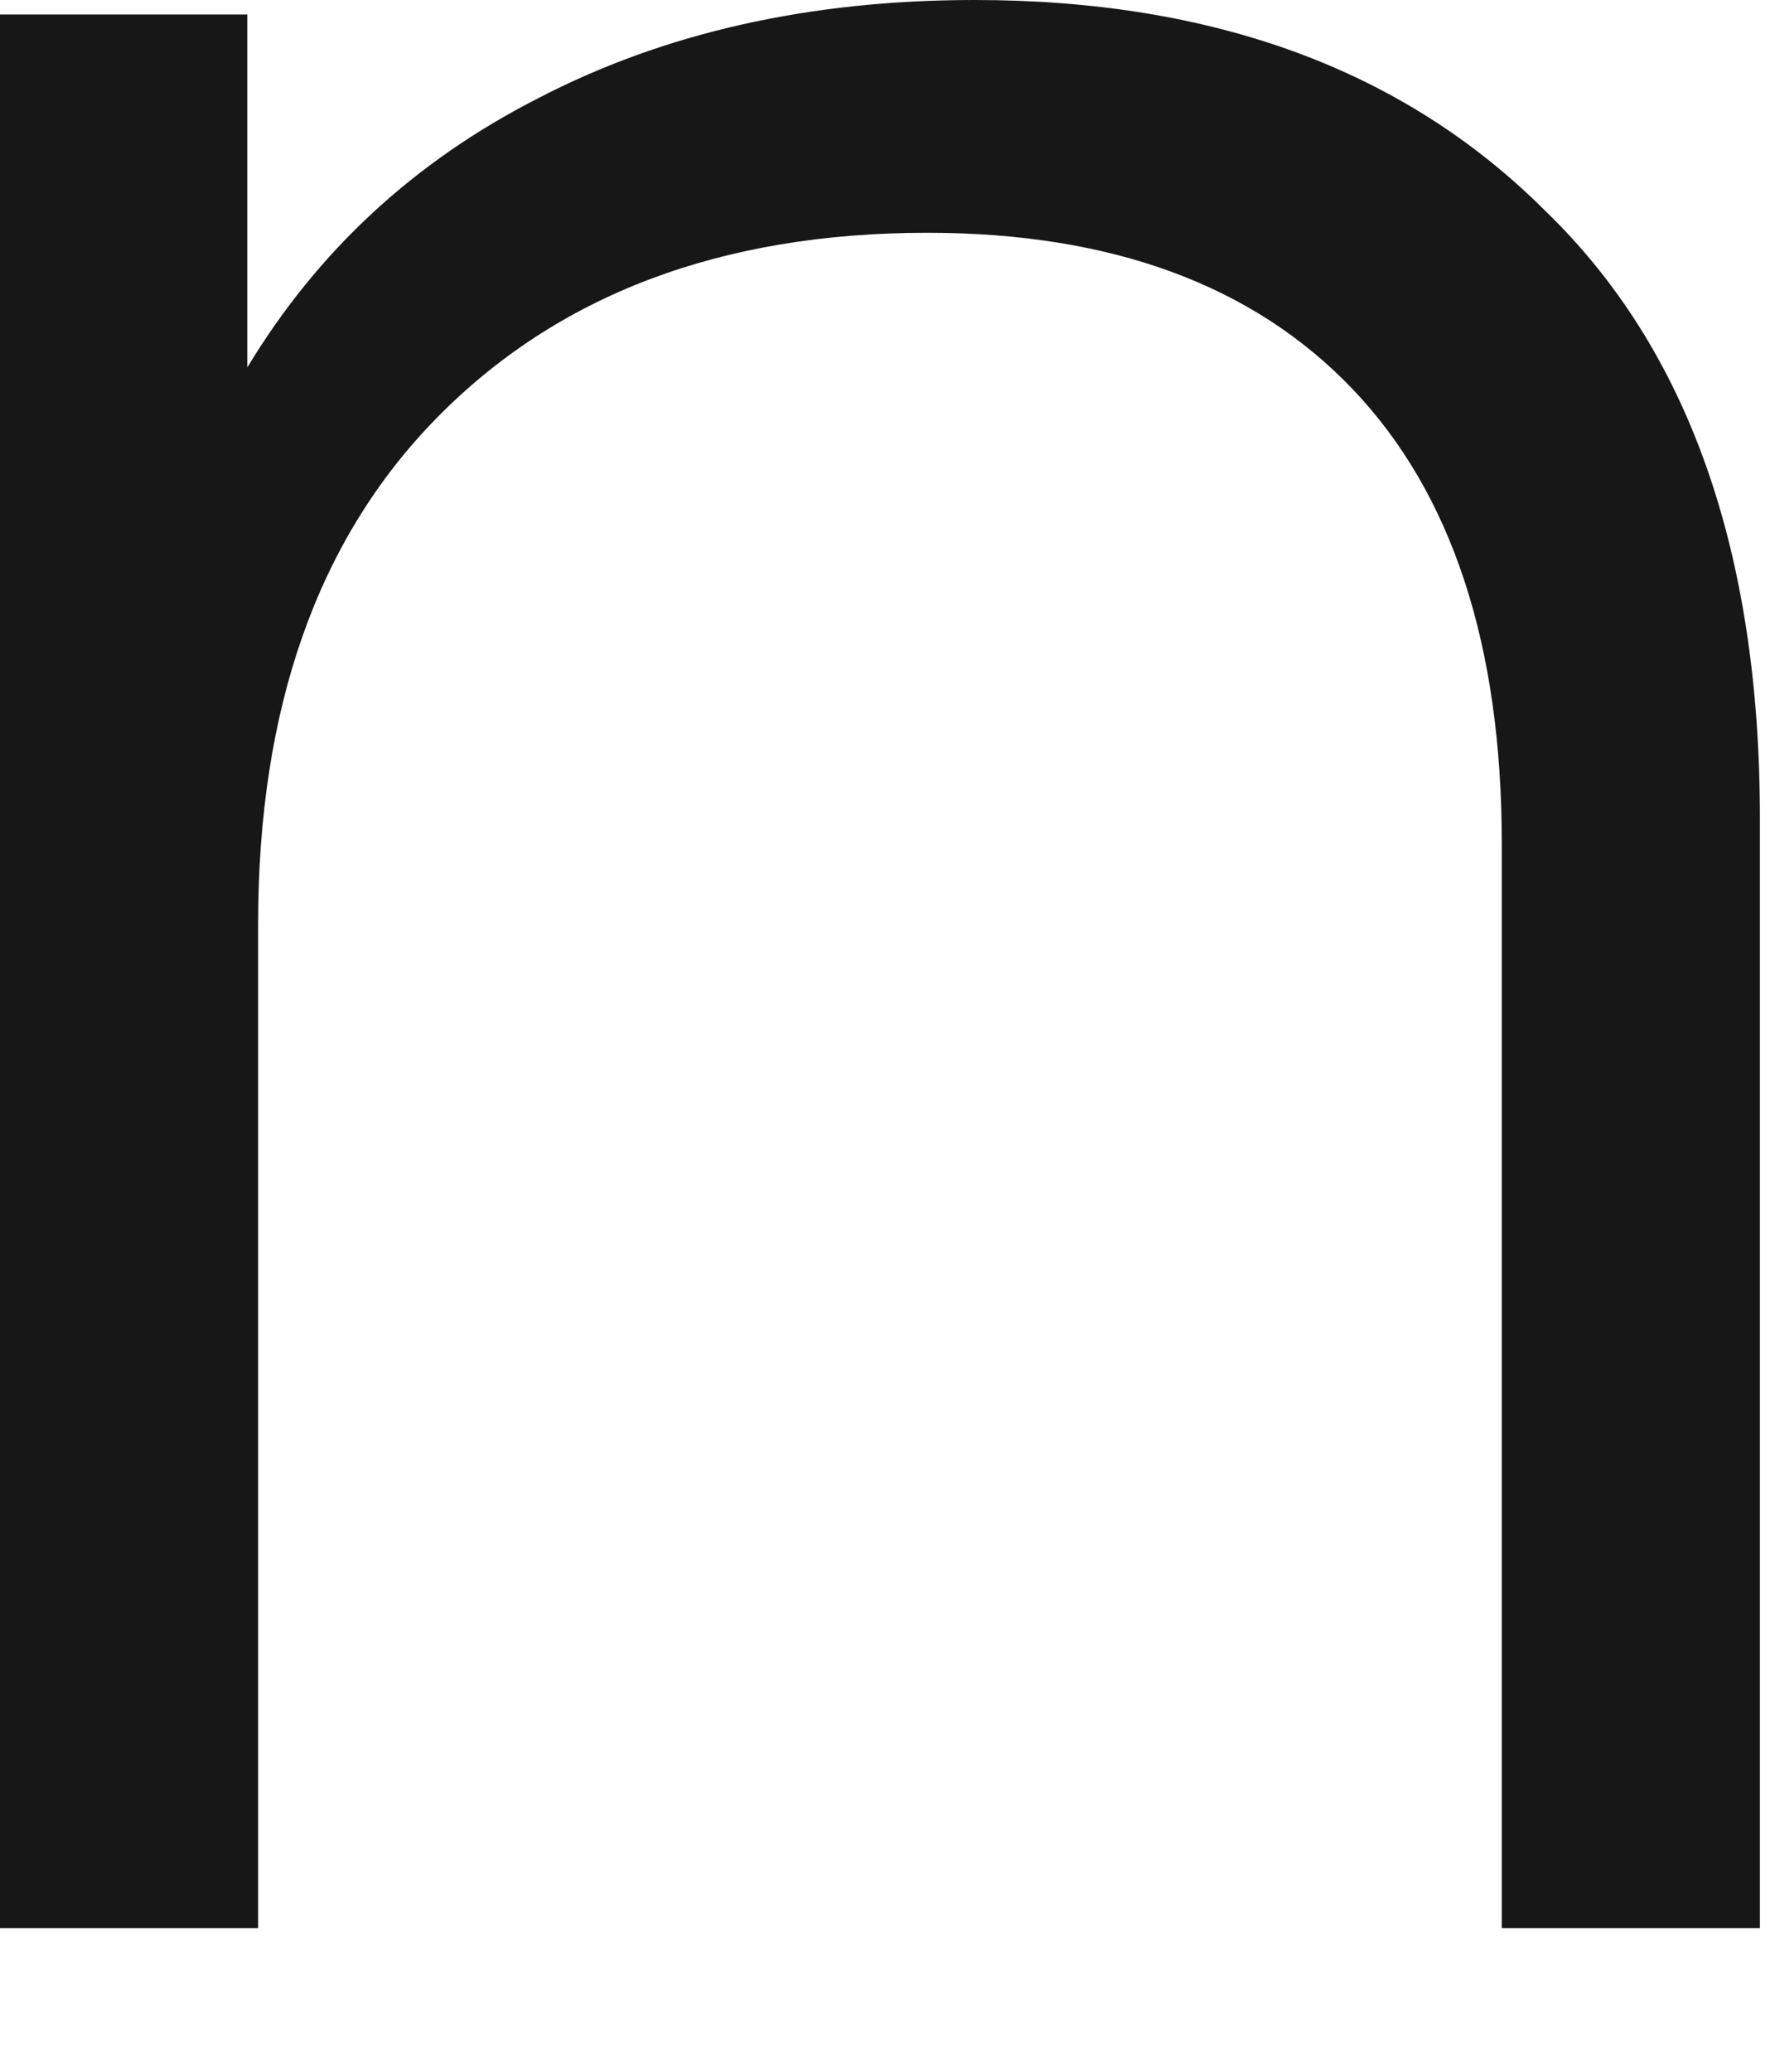
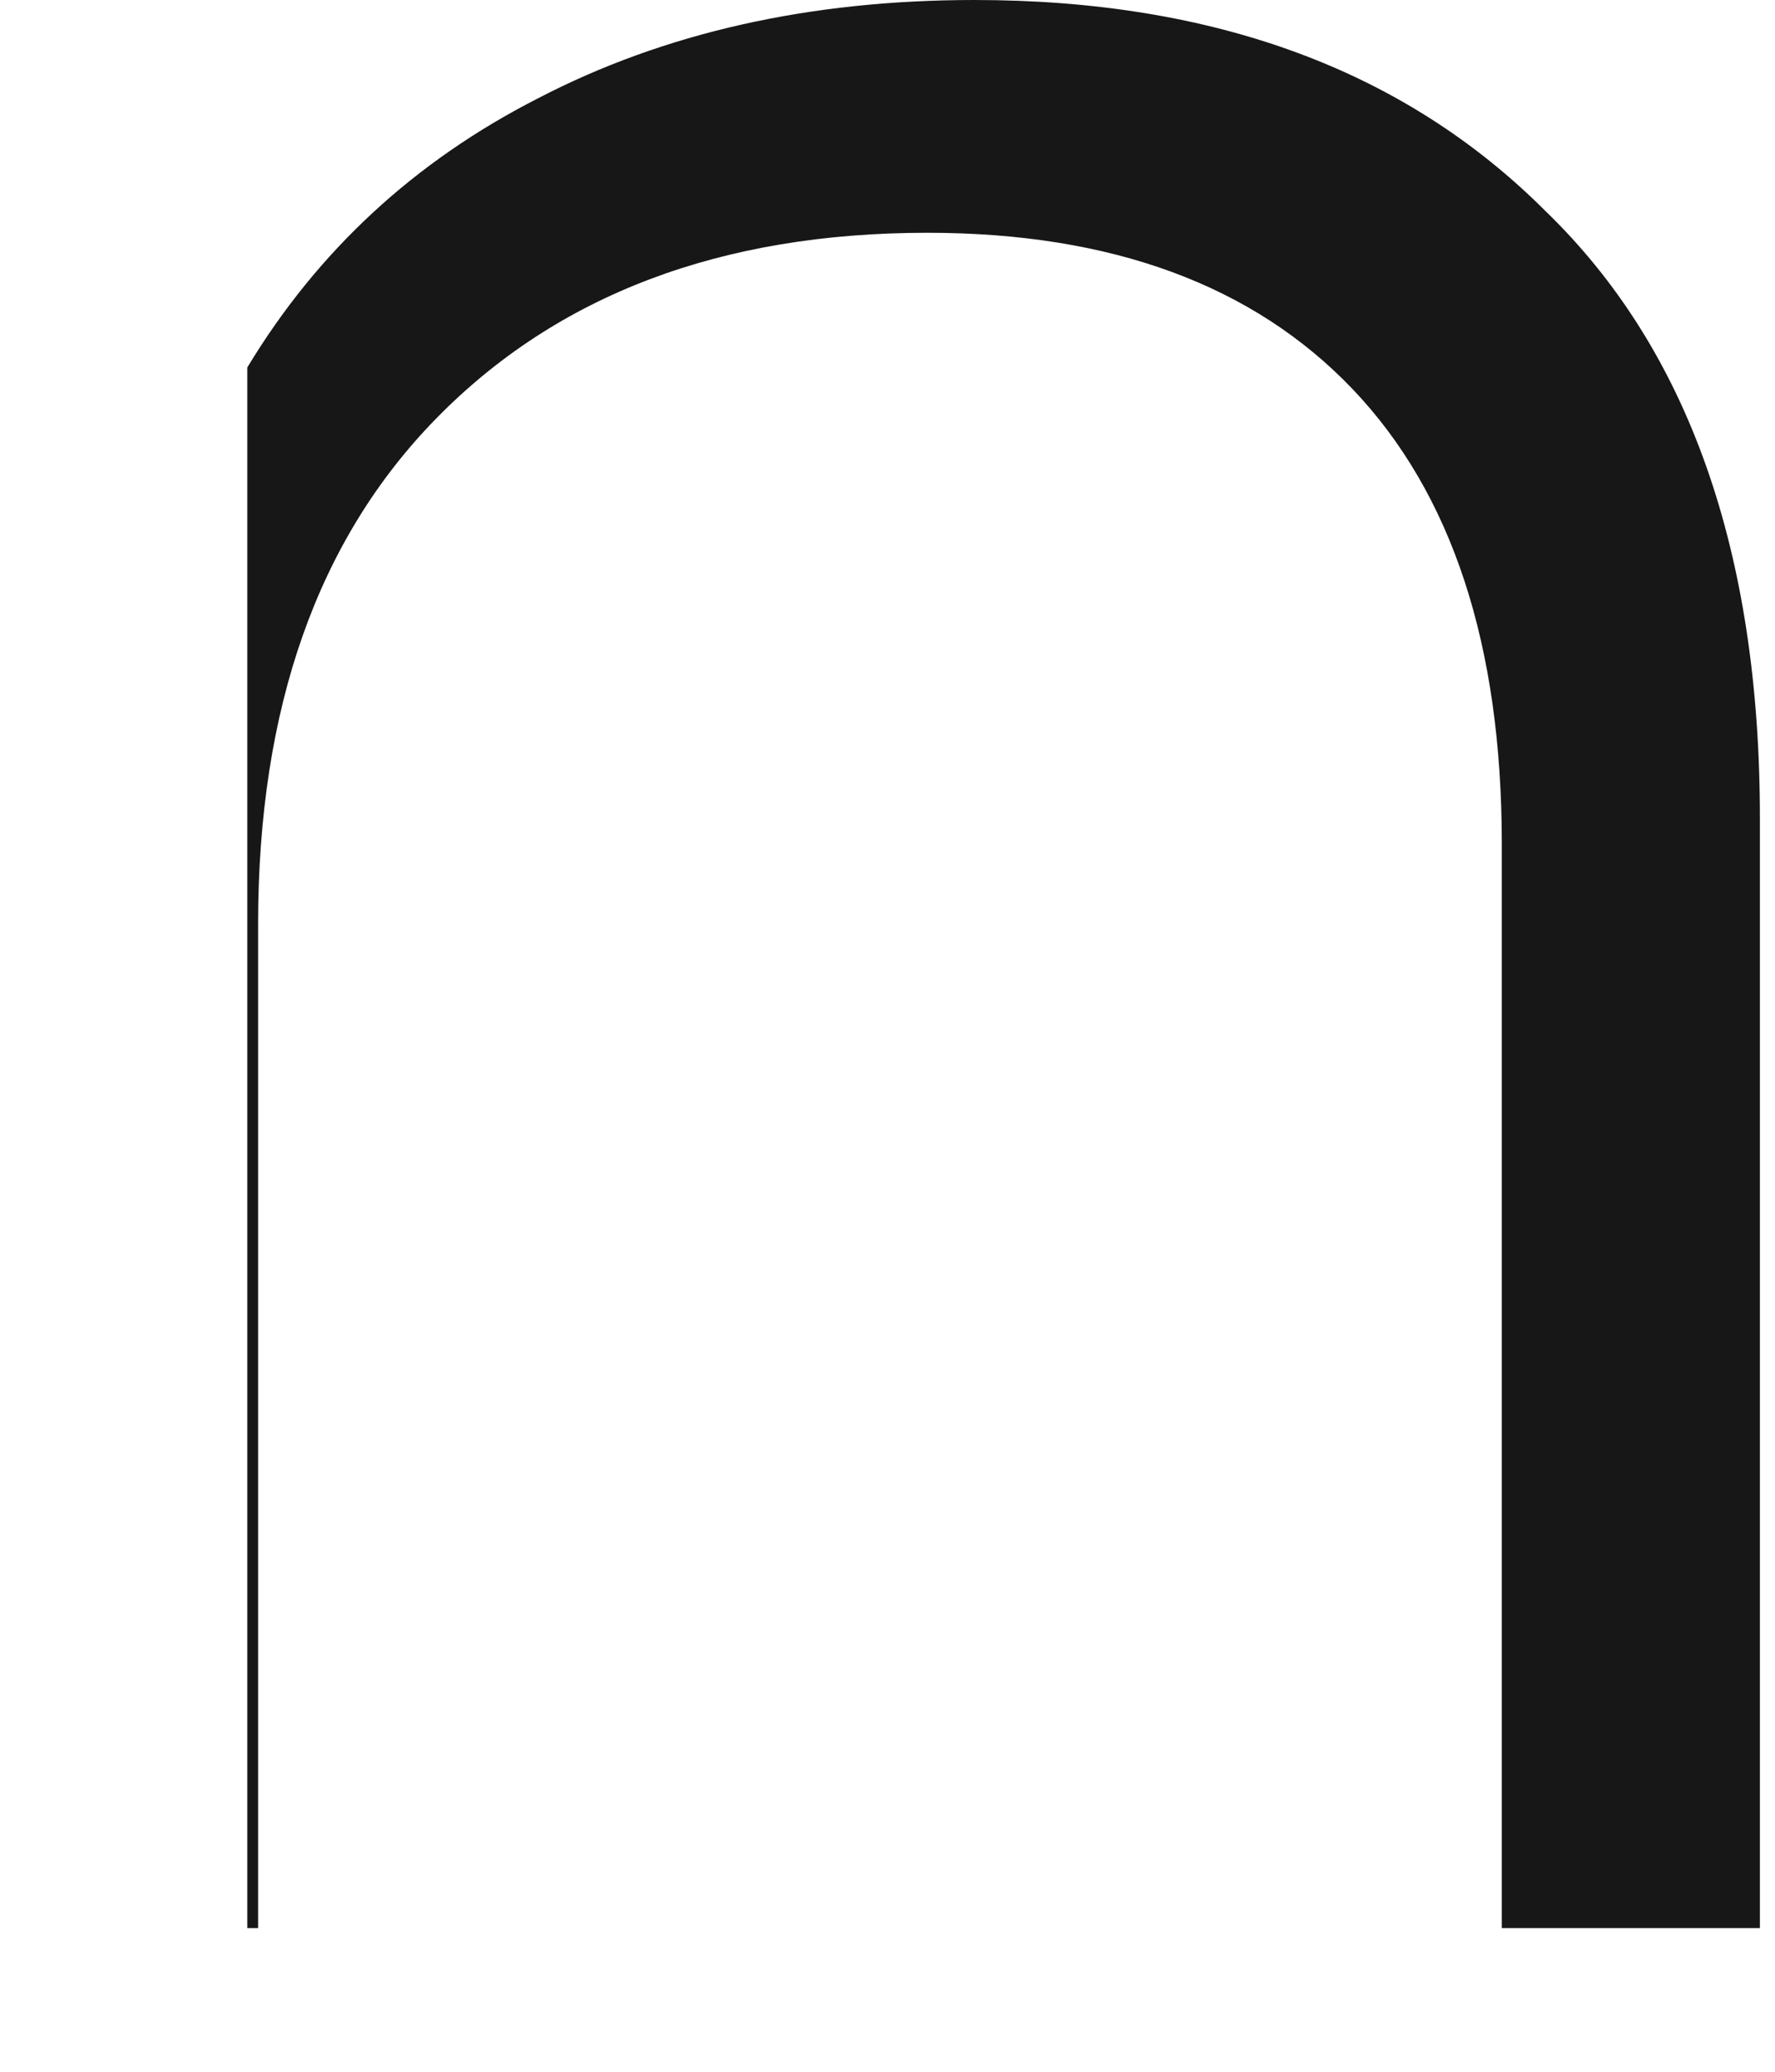
<svg xmlns="http://www.w3.org/2000/svg" fill="none" height="100%" overflow="visible" preserveAspectRatio="none" style="display: block;" viewBox="0 0 12 14" width="100%">
-   <path d="M6.588 0C8.211 0 9.497 0.475 10.448 1.426C11.415 2.36 11.898 3.728 11.898 5.531V13.029H10.153V5.703C10.153 4.359 9.817 3.335 9.145 2.63C8.473 1.926 7.514 1.573 6.269 1.573C4.876 1.573 3.769 1.991 2.95 2.827C2.147 3.646 1.745 4.785 1.745 6.244V13.029H0V0.098H1.672V2.483C2.147 1.696 2.802 1.09 3.638 0.664C4.49 0.221 5.474 0 6.588 0Z" fill="#171717" id="Vector" />
+   <path d="M6.588 0C8.211 0 9.497 0.475 10.448 1.426C11.415 2.36 11.898 3.728 11.898 5.531V13.029H10.153V5.703C10.153 4.359 9.817 3.335 9.145 2.63C8.473 1.926 7.514 1.573 6.269 1.573C4.876 1.573 3.769 1.991 2.95 2.827C2.147 3.646 1.745 4.785 1.745 6.244V13.029H0H1.672V2.483C2.147 1.696 2.802 1.09 3.638 0.664C4.49 0.221 5.474 0 6.588 0Z" fill="#171717" id="Vector" />
</svg>